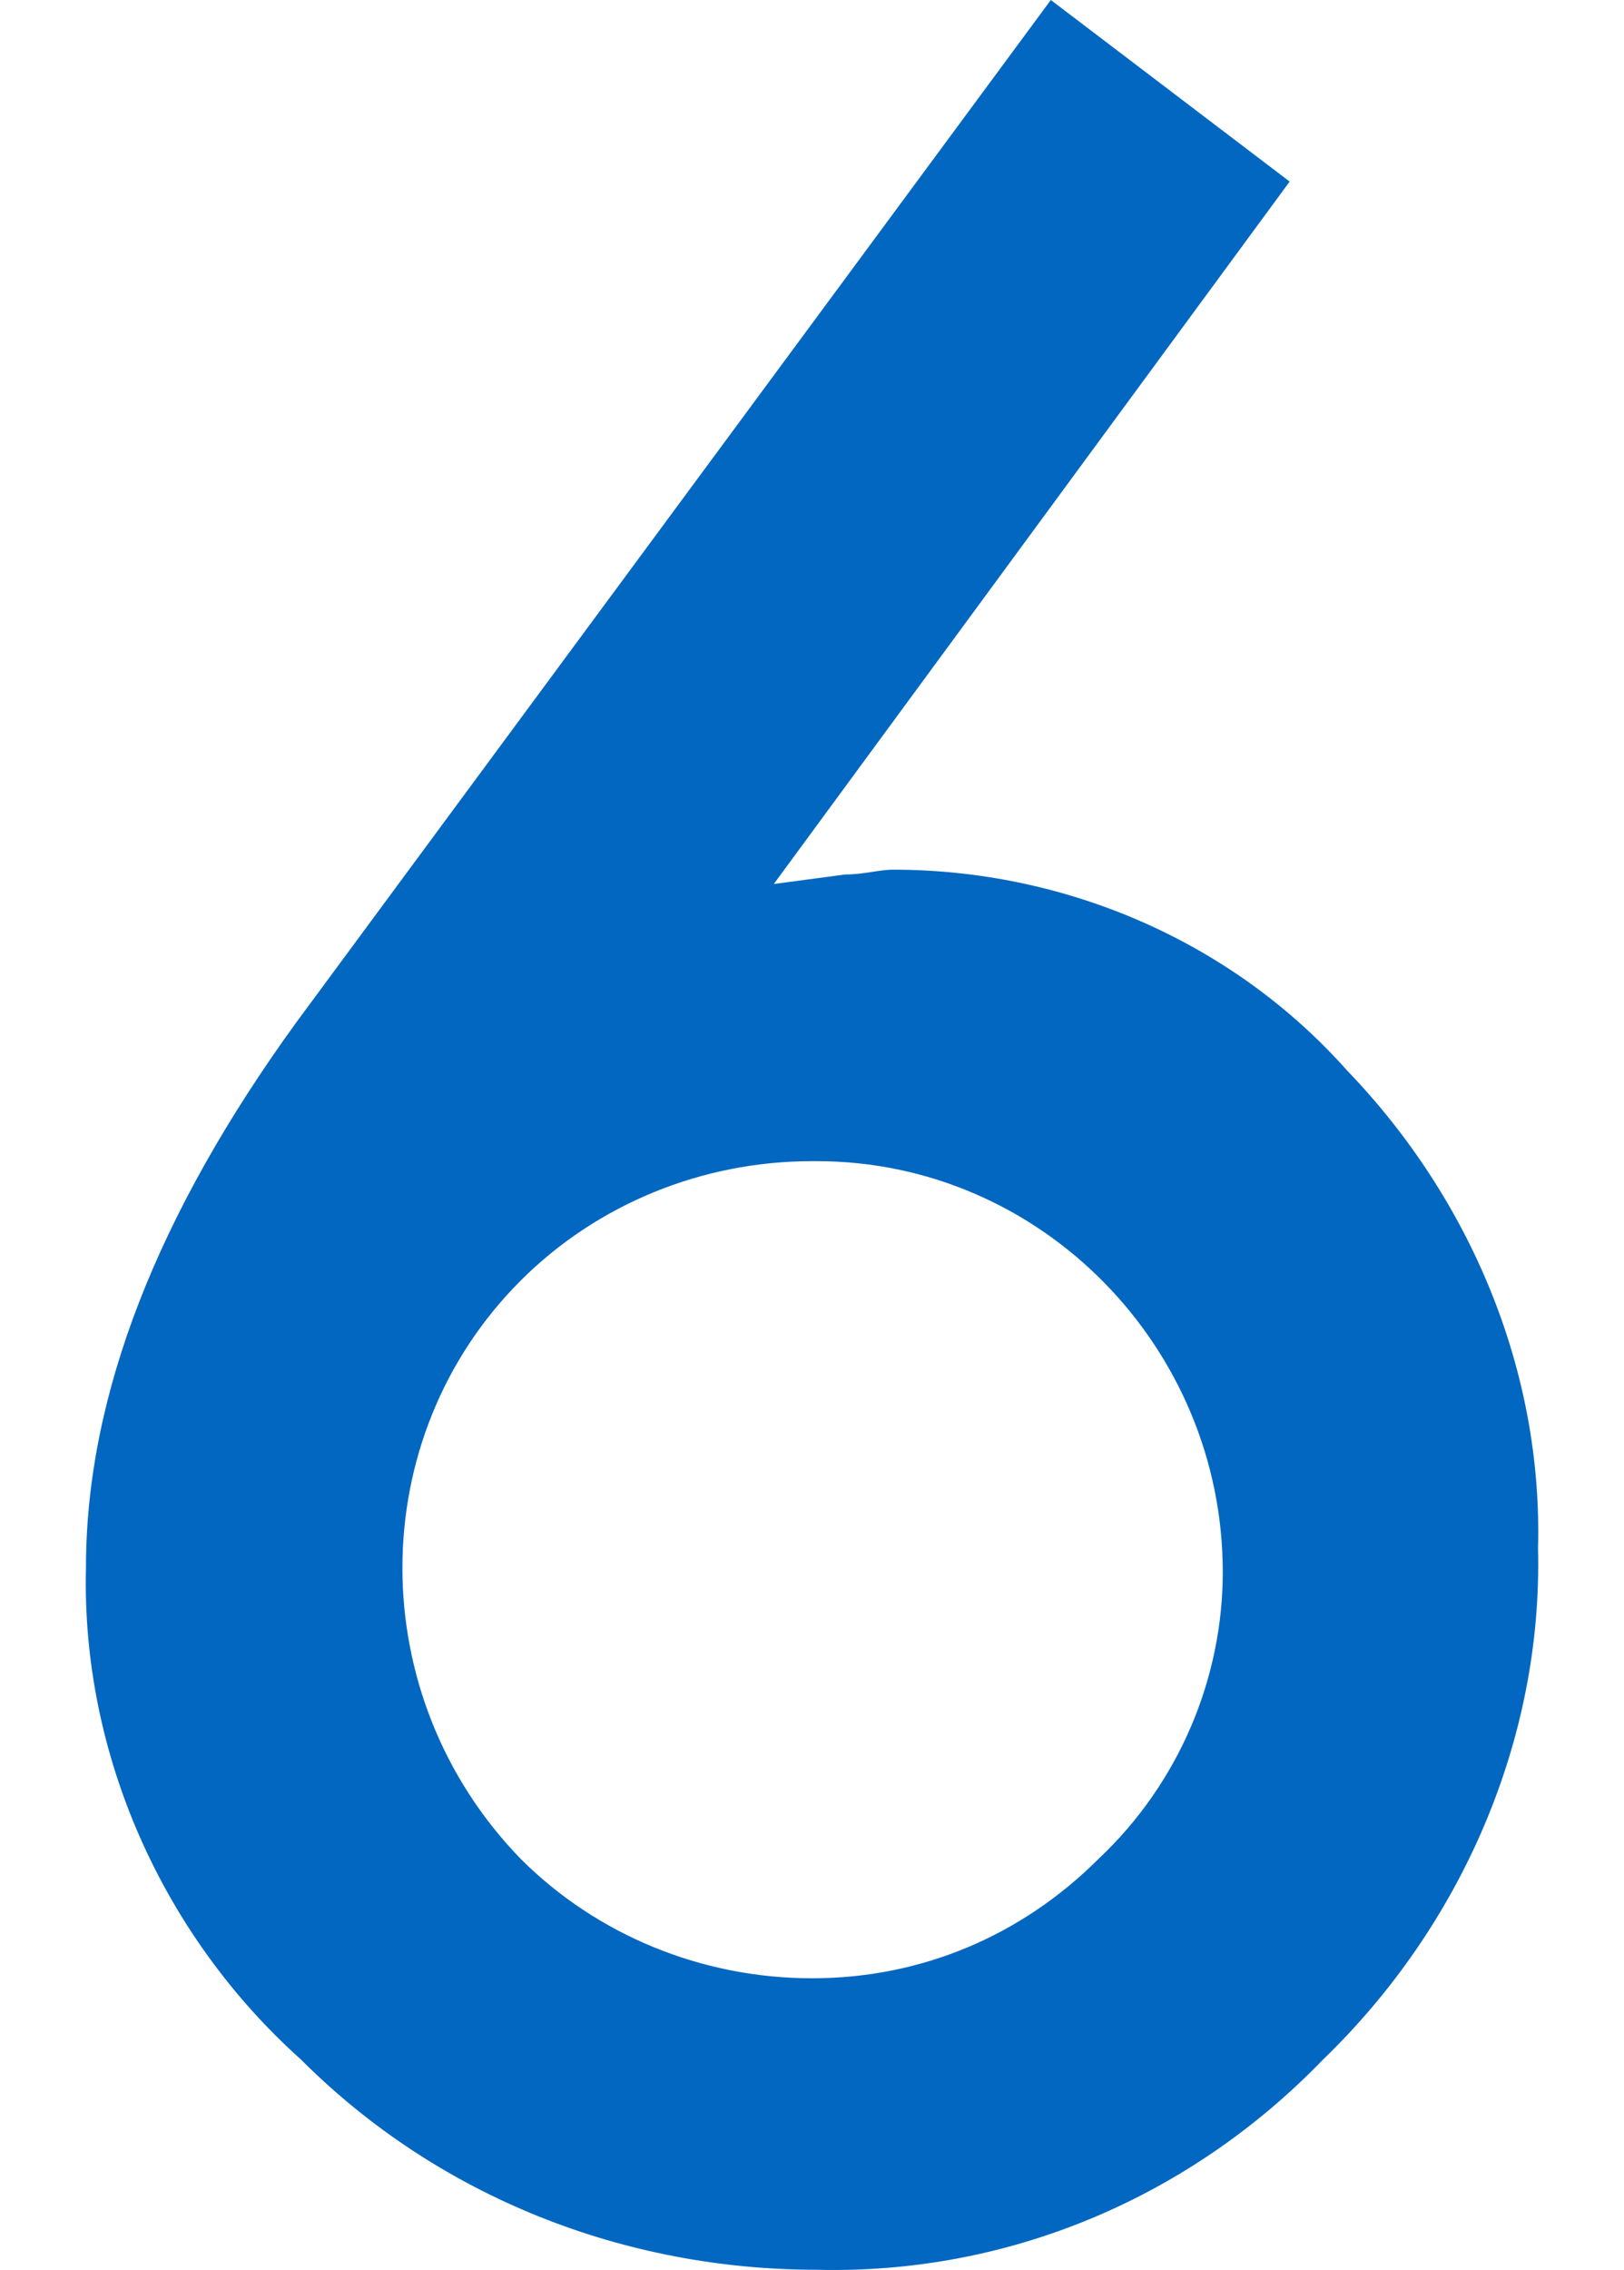
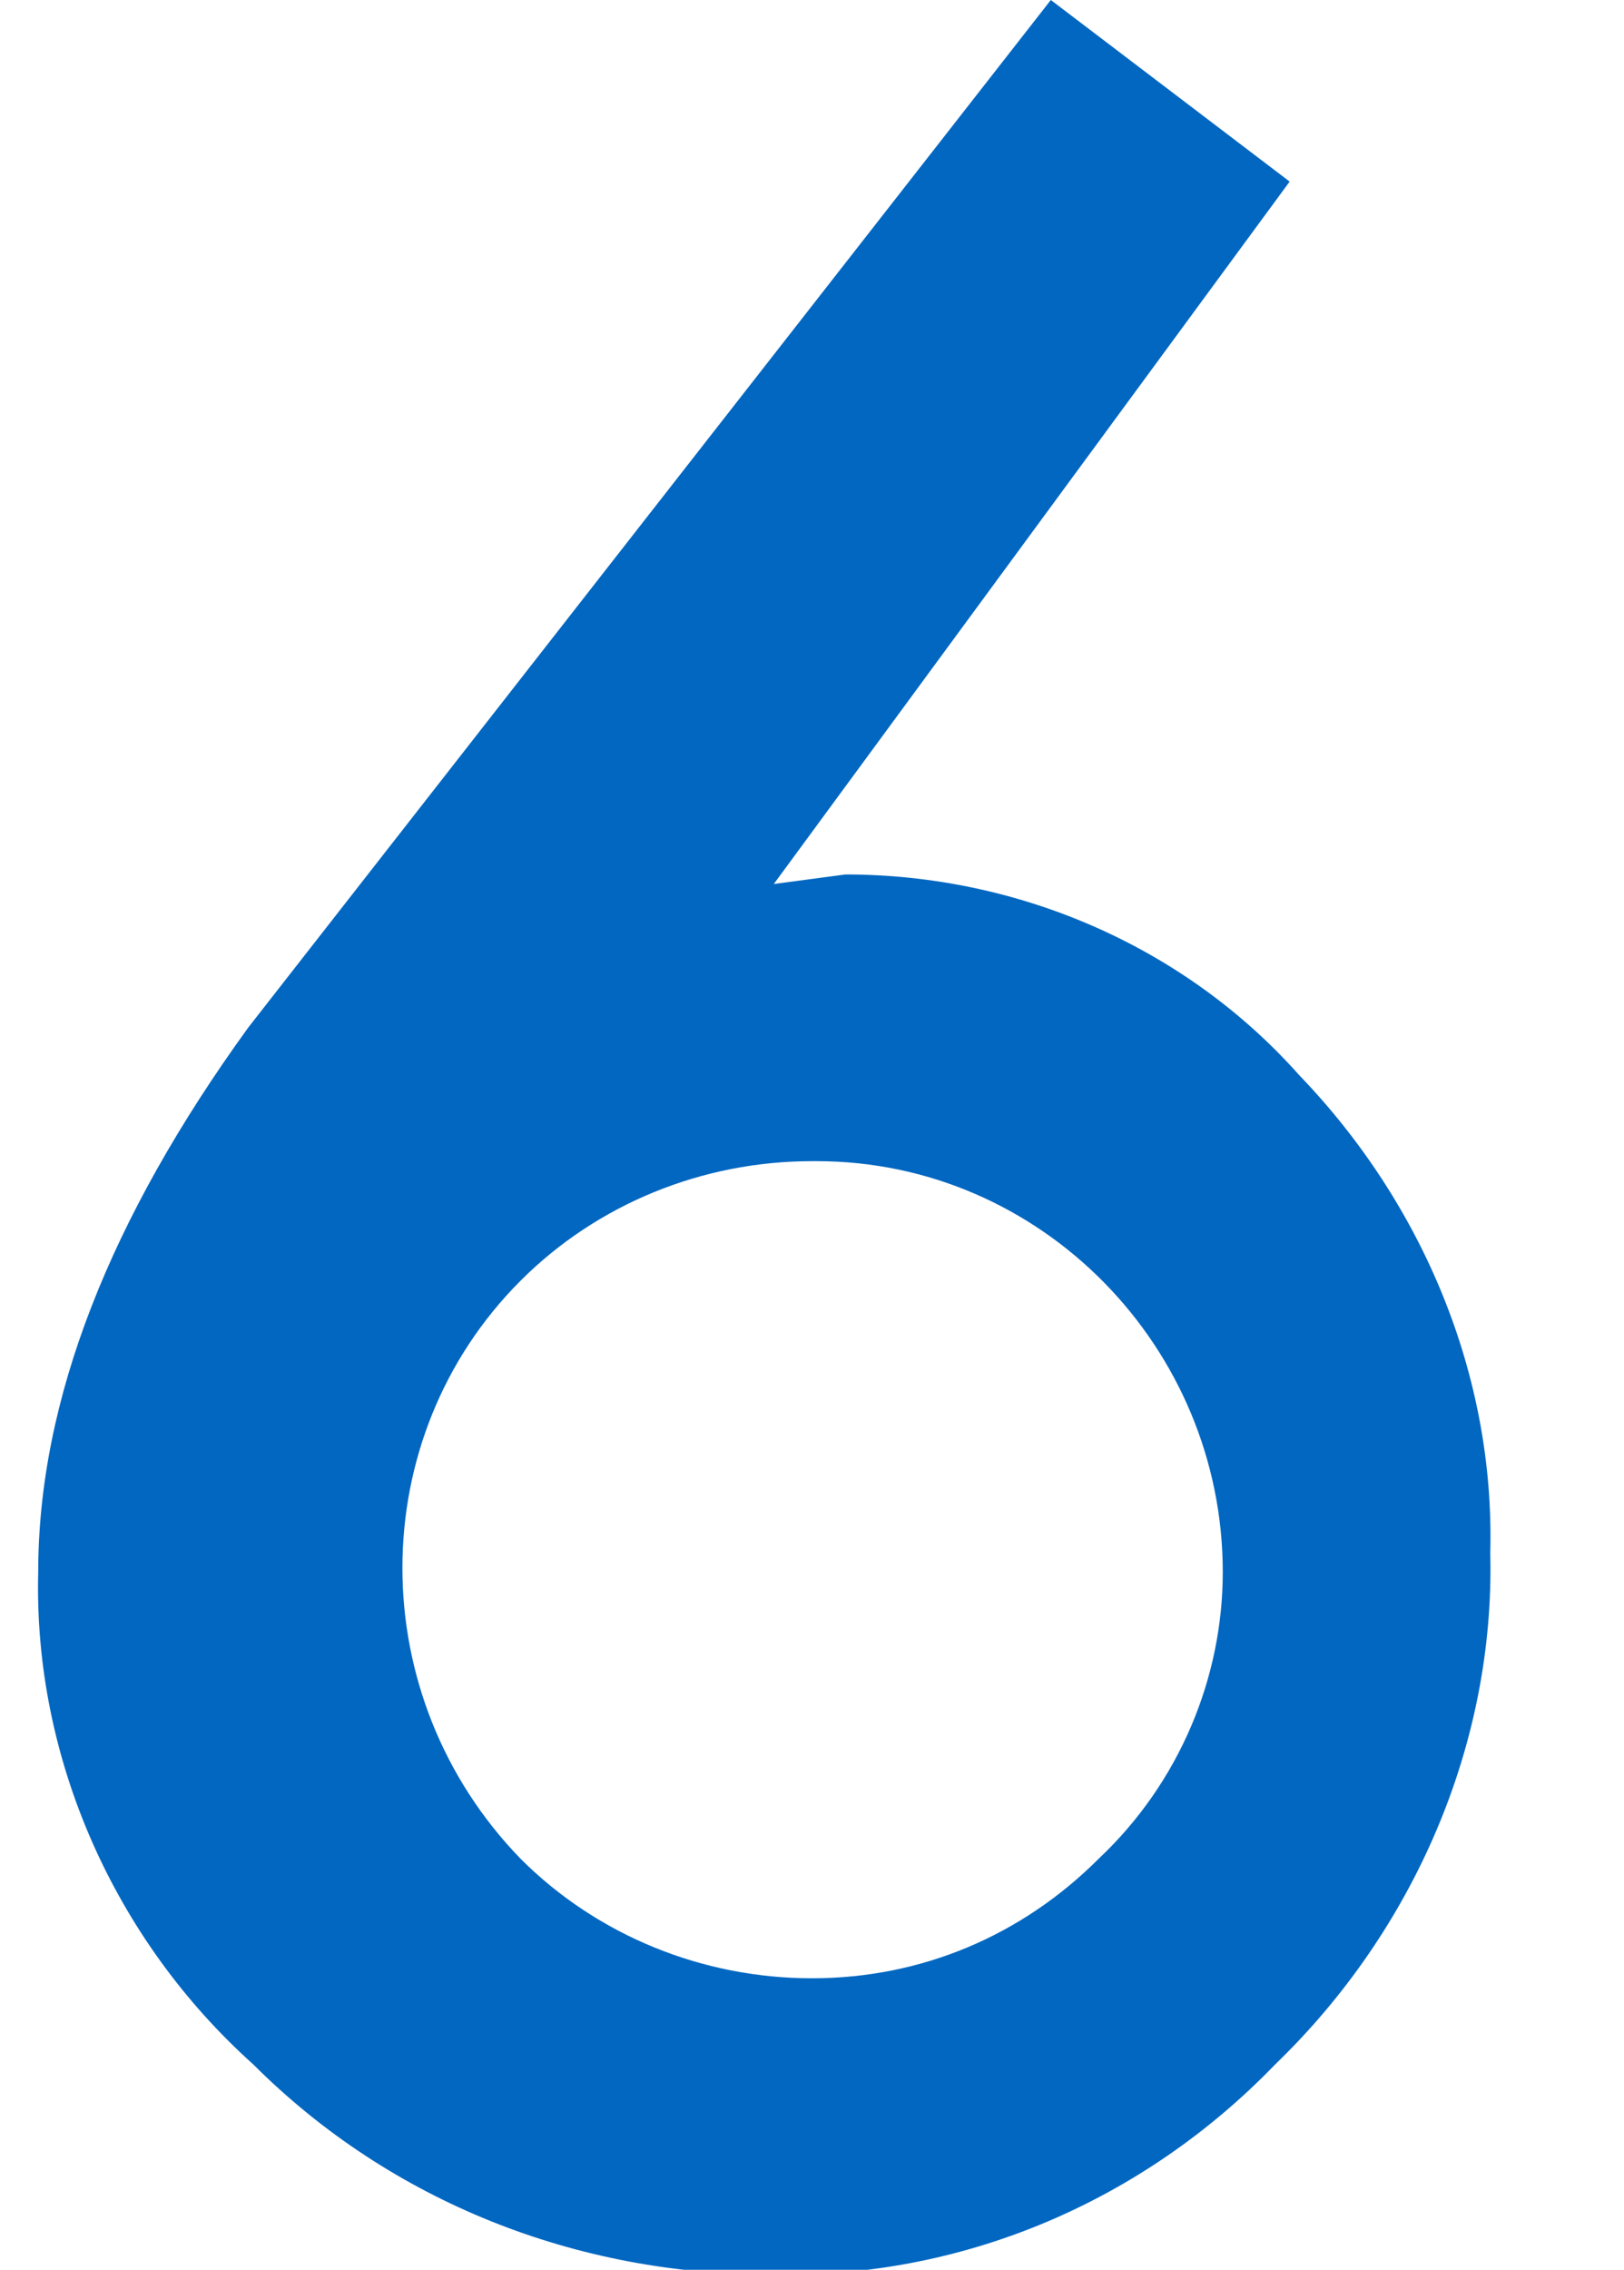
<svg xmlns="http://www.w3.org/2000/svg" version="1.1" id="レイヤー_1" x="0px" y="0px" viewBox="0 0 34 47.5" style="enable-background:new 0 0 34 47.5;" xml:space="preserve">
  <style type="text/css">
	.st0{fill:#0167C1;}
</style>
  <g id="レイヤー_2_00000182489631646038277900000018437640887079884946_">
    <g id="contents">
-       <path class="st0" d="M22,0l5,3.8L16.2,18.5l1.5-0.2c0.4,0,0.7-0.1,1-0.1c3.6,0,7.1,1.5,9.5,4.2c2.6,2.7,4.1,6.3,4,10    c0.1,4-1.6,7.9-4.5,10.7c-2.8,2.9-6.6,4.5-10.6,4.4c-4,0-7.9-1.5-10.8-4.4c-2.9-2.6-4.6-6.4-4.5-10.3c0-3.6,1.5-7.4,4.4-11.4L22,0    z M25.6,32.9c0-4.7-3.8-8.6-8.5-8.6c0,0,0,0-0.1,0c-2.3,0-4.5,0.9-6.1,2.5c-3.3,3.3-3.3,8.7,0,12.1c1.6,1.6,3.8,2.5,6.1,2.5    c2.3,0,4.4-0.9,6-2.5C24.7,37.3,25.6,35.1,25.6,32.9z" />
+       <path class="st0" d="M22,0l5,3.8L16.2,18.5l1.5-0.2c3.6,0,7.1,1.5,9.5,4.2c2.6,2.7,4.1,6.3,4,10    c0.1,4-1.6,7.9-4.5,10.7c-2.8,2.9-6.6,4.5-10.6,4.4c-4,0-7.9-1.5-10.8-4.4c-2.9-2.6-4.6-6.4-4.5-10.3c0-3.6,1.5-7.4,4.4-11.4L22,0    z M25.6,32.9c0-4.7-3.8-8.6-8.5-8.6c0,0,0,0-0.1,0c-2.3,0-4.5,0.9-6.1,2.5c-3.3,3.3-3.3,8.7,0,12.1c1.6,1.6,3.8,2.5,6.1,2.5    c2.3,0,4.4-0.9,6-2.5C24.7,37.3,25.6,35.1,25.6,32.9z" />
    </g>
  </g>
</svg>